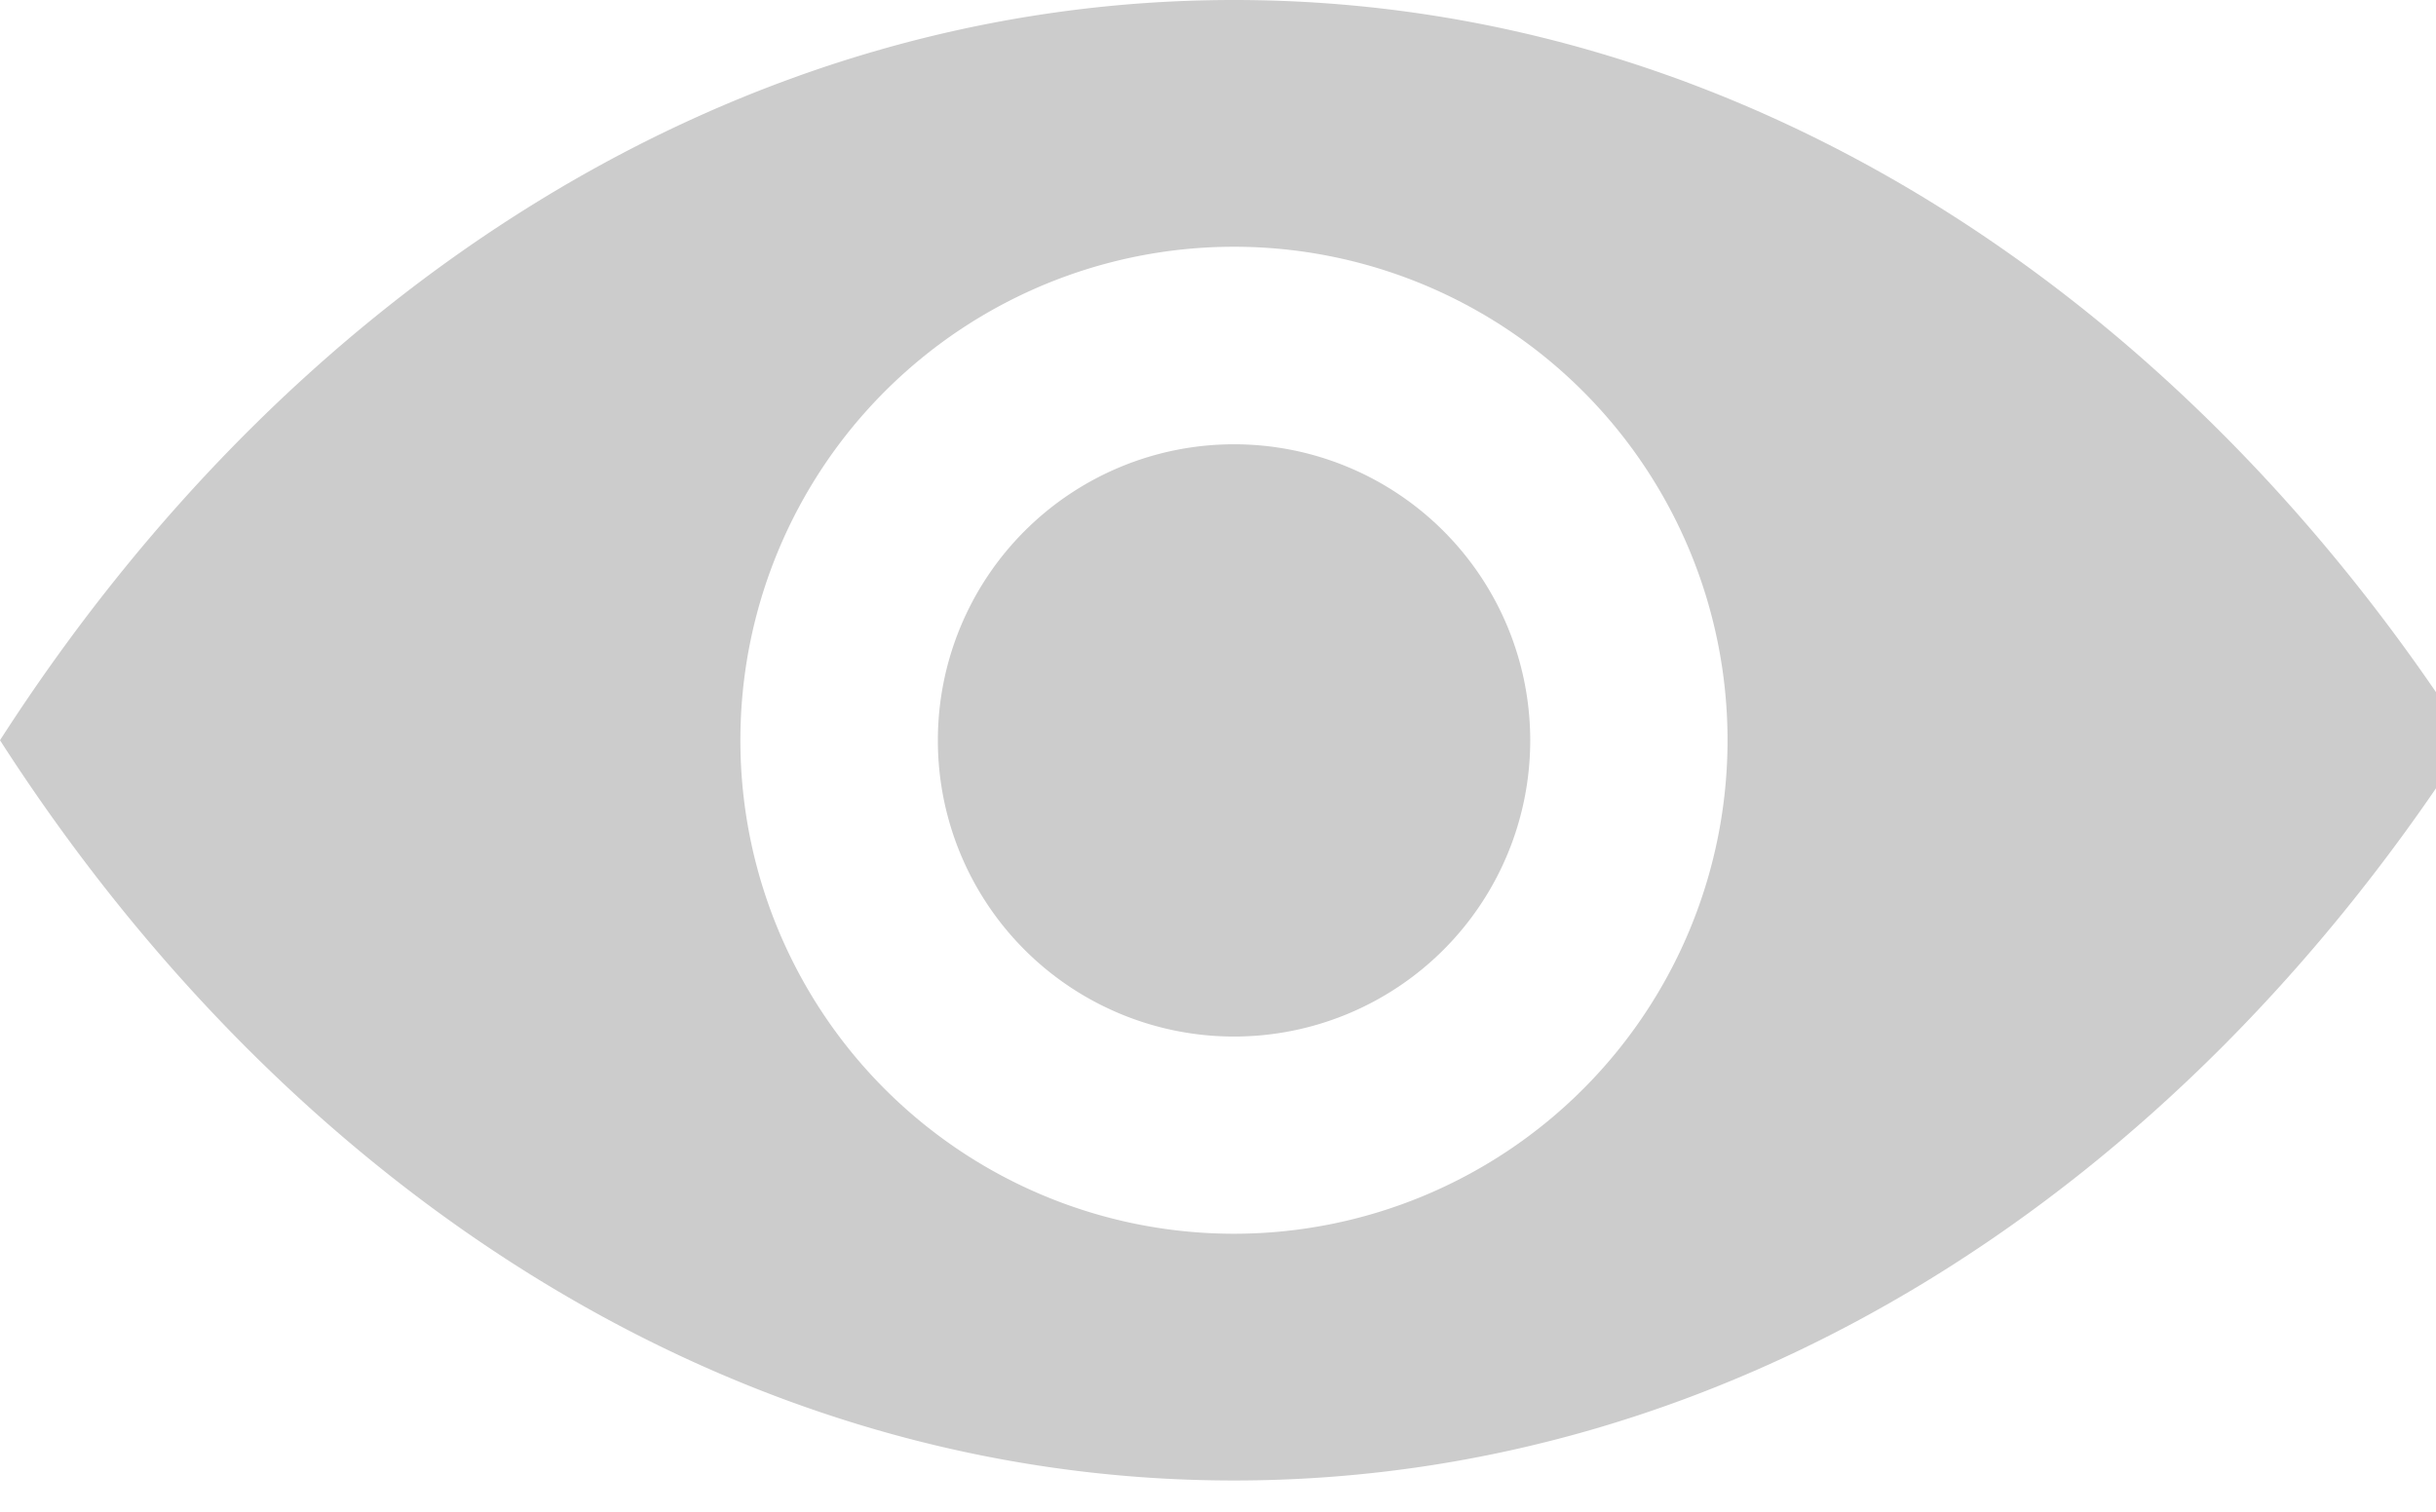
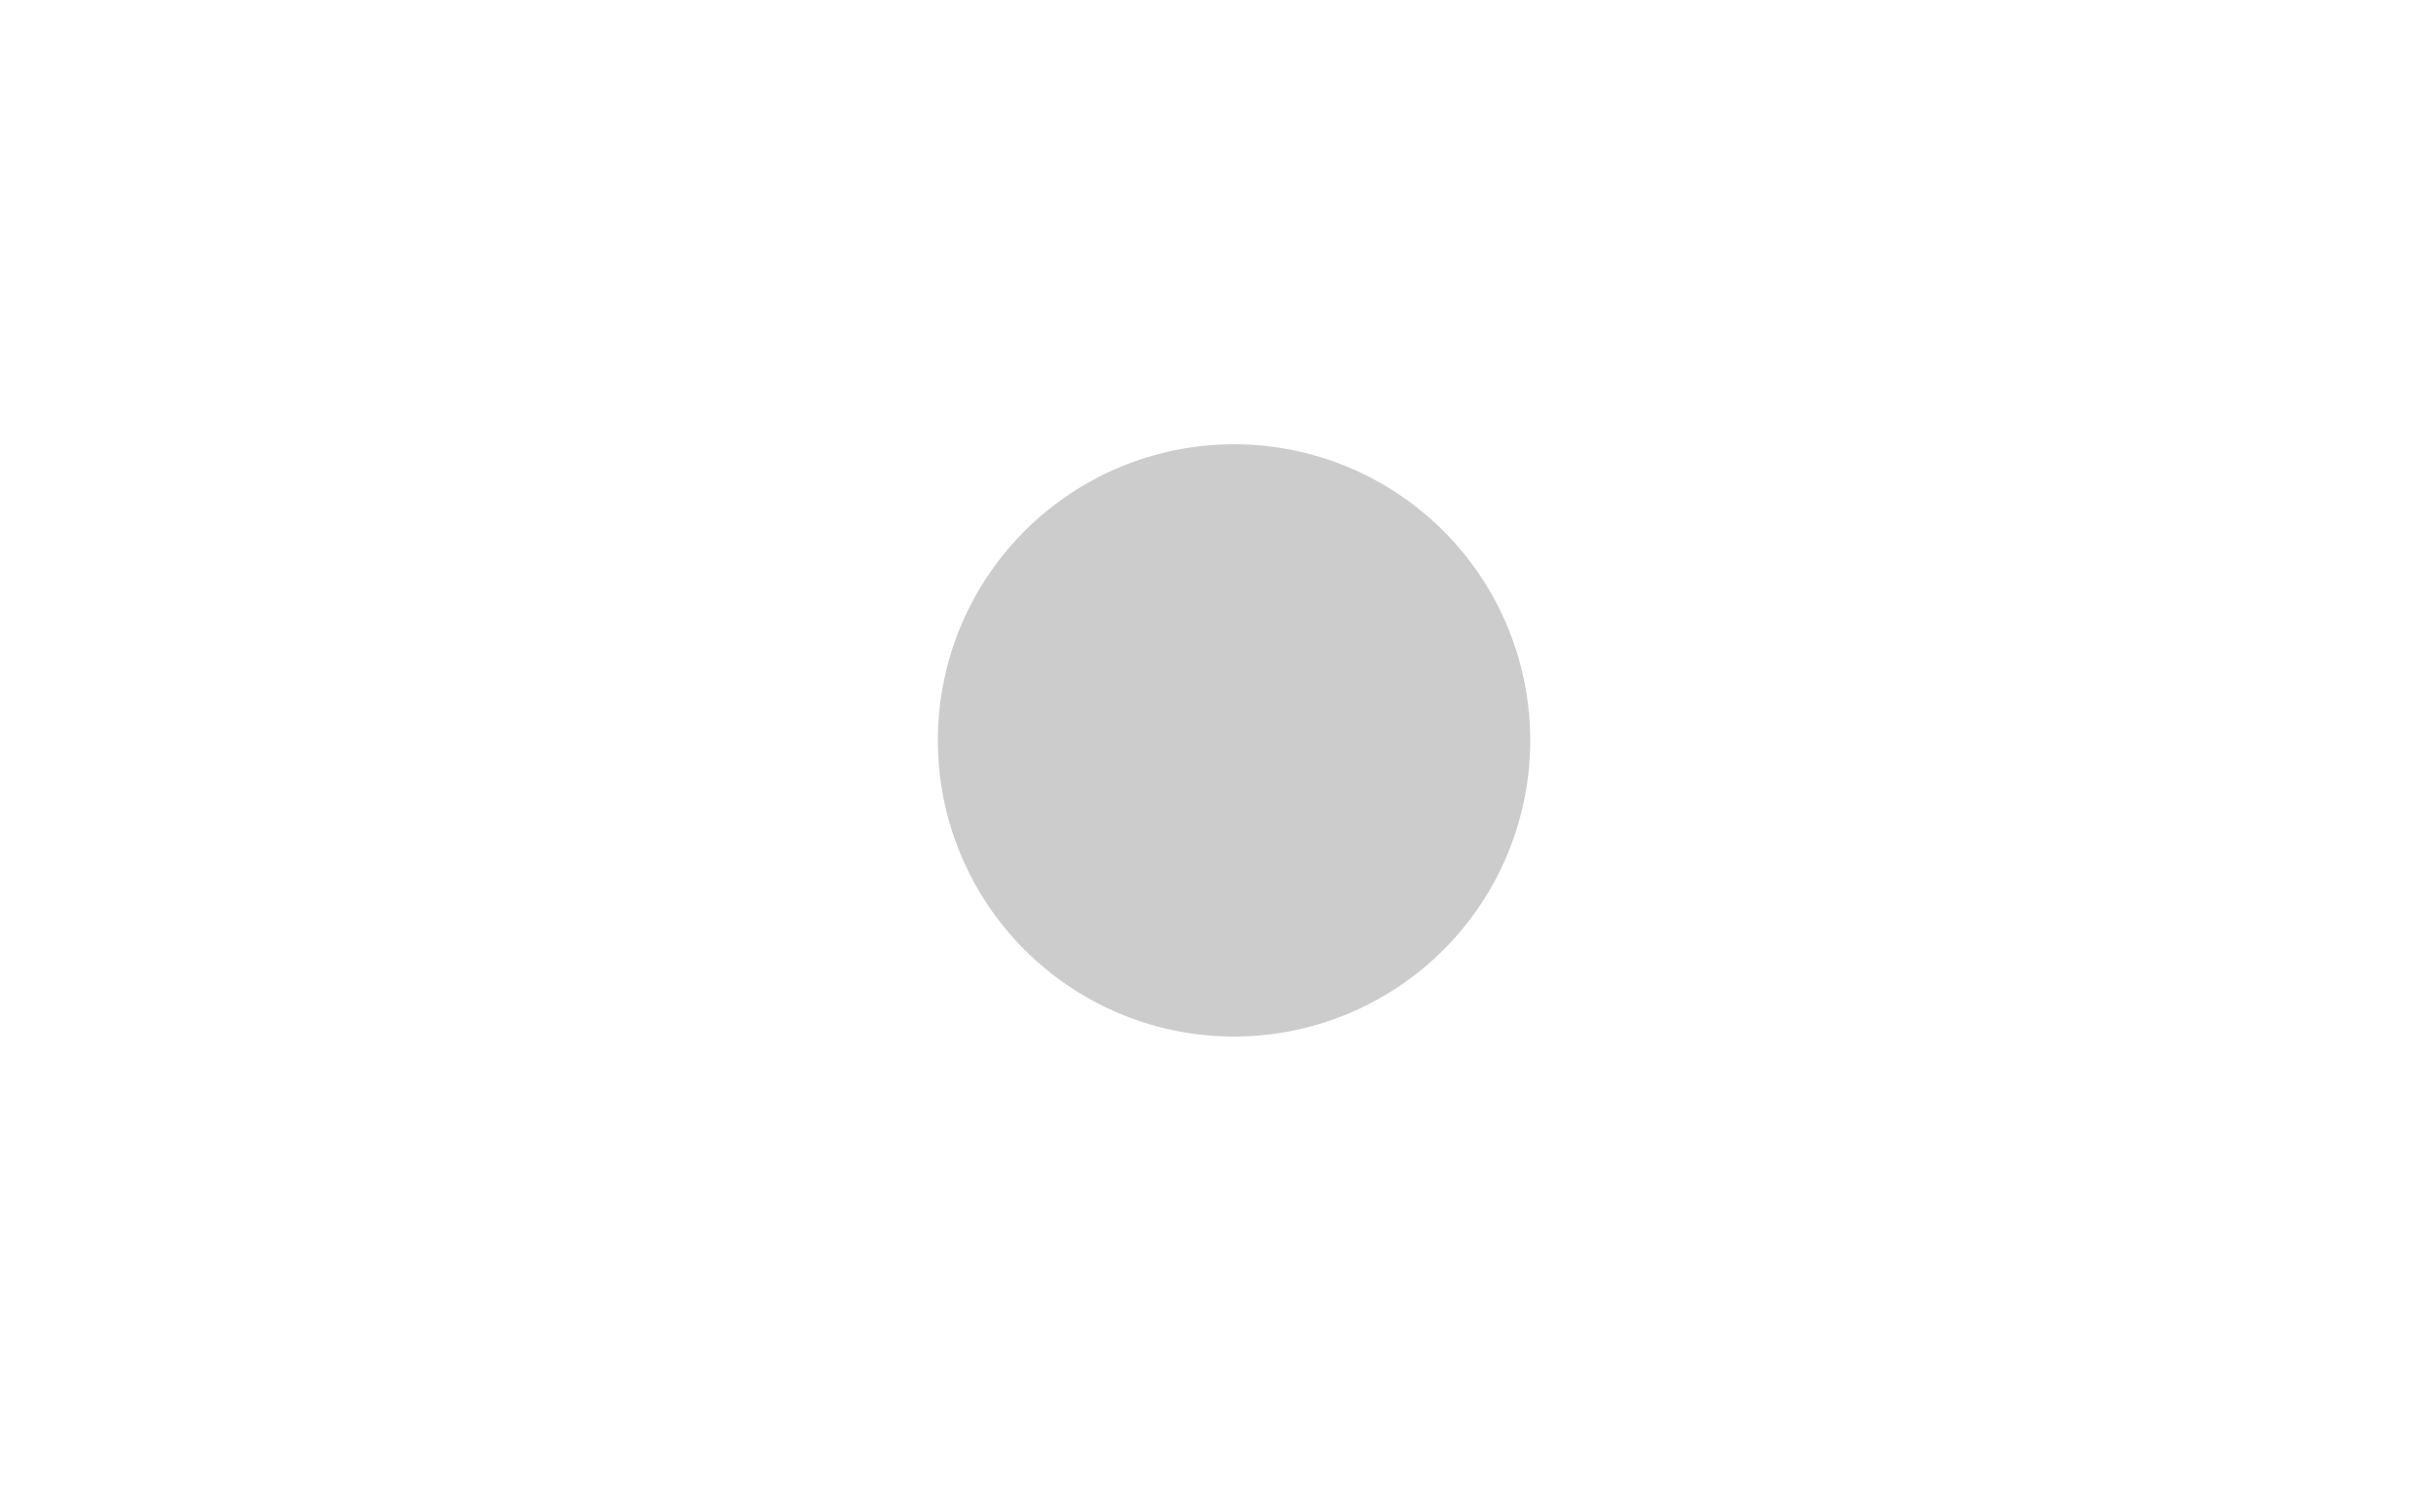
<svg xmlns="http://www.w3.org/2000/svg" width="29" height="18" viewBox="0 0 29 18">
  <defs>
    <clipPath id="clip-path">
      <rect id="Rectangle_4" data-name="Rectangle 4" width="29" height="18" fill="#ccc" />
    </clipPath>
  </defs>
  <g id="Group_2" data-name="Group 2" transform="translate(-6 49)">
    <g id="Group_1" data-name="Group 1" transform="translate(6 -49)" clip-path="url(#clip-path)">
-       <path id="Path_1" data-name="Path 1" d="M14.69,0C8.745,0,3.452,3.446,0,8.814c3.452,5.369,8.745,8.814,14.69,8.814s11.238-3.446,14.69-8.814C25.929,3.446,20.635,0,14.69,0m0,14.69a5.876,5.876,0,1,1,5.876-5.876A5.876,5.876,0,0,1,14.69,14.69" fill="#ccc" />
      <path id="Path_2" data-name="Path 2" d="M763.524,360a3.526,3.526,0,1,0,3.526,3.526A3.526,3.526,0,0,0,763.524,360" transform="translate(-748.833 -354.71)" fill="#ccc" />
    </g>
  </g>
</svg>